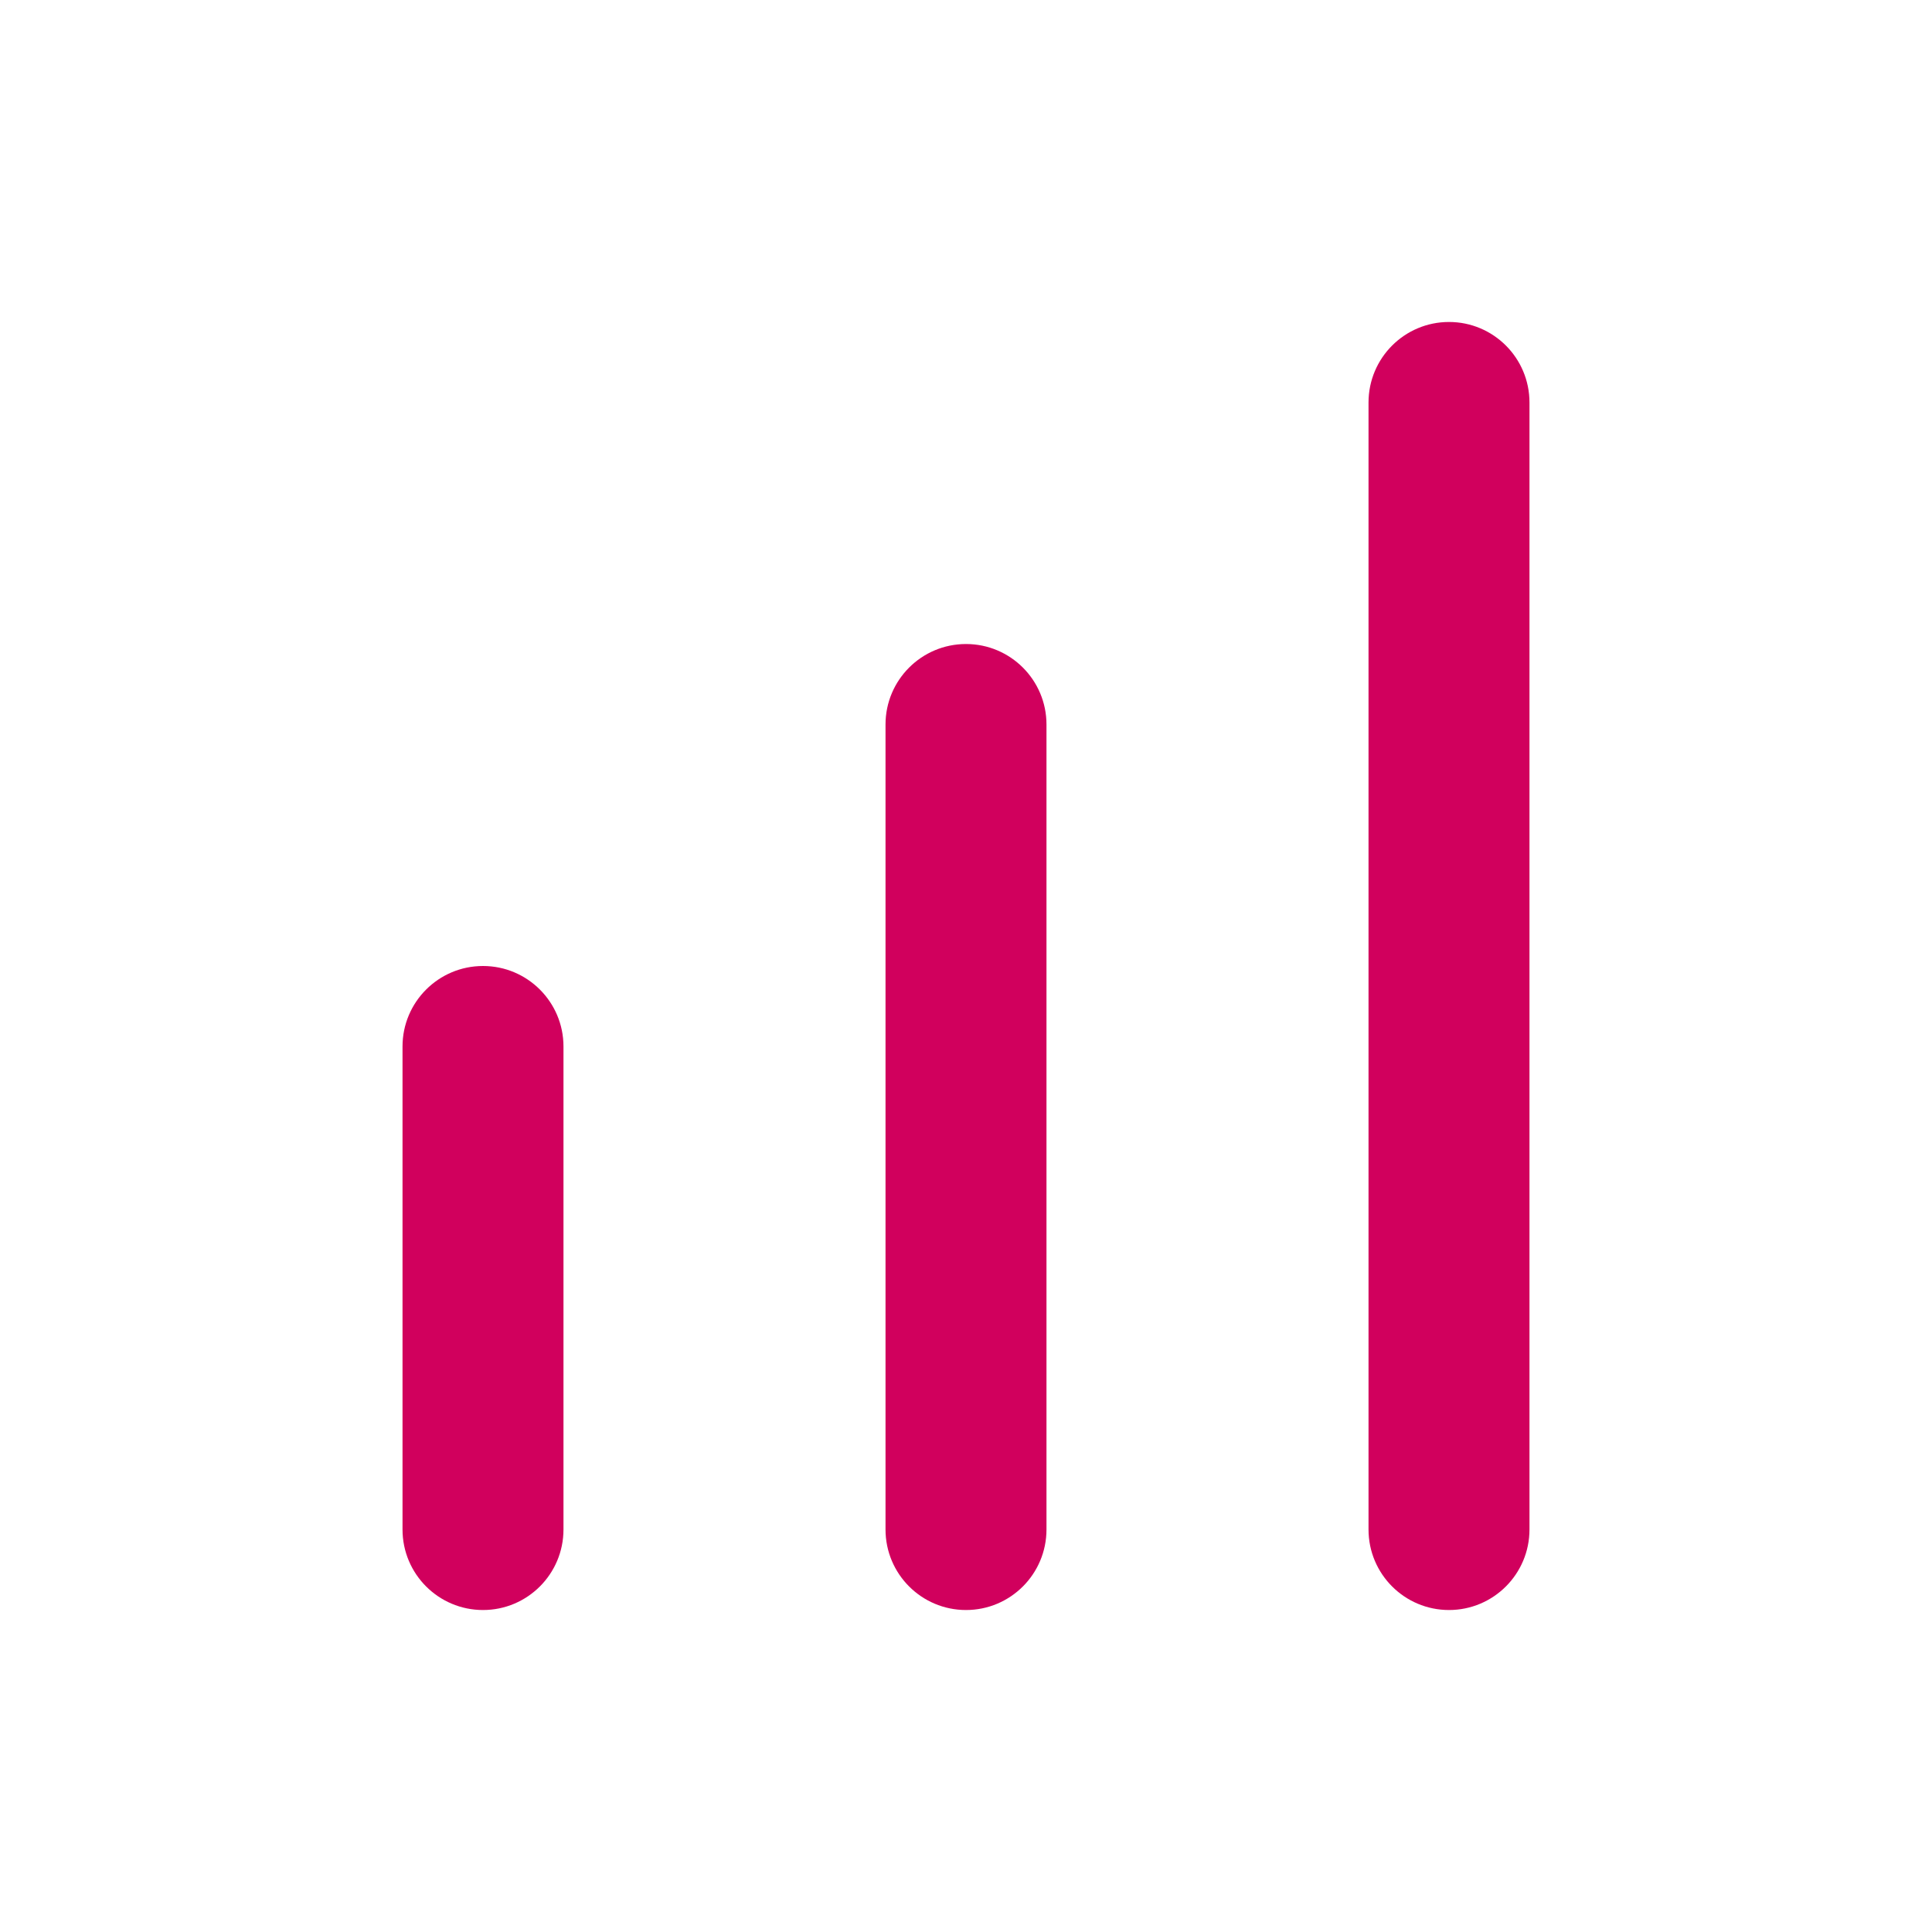
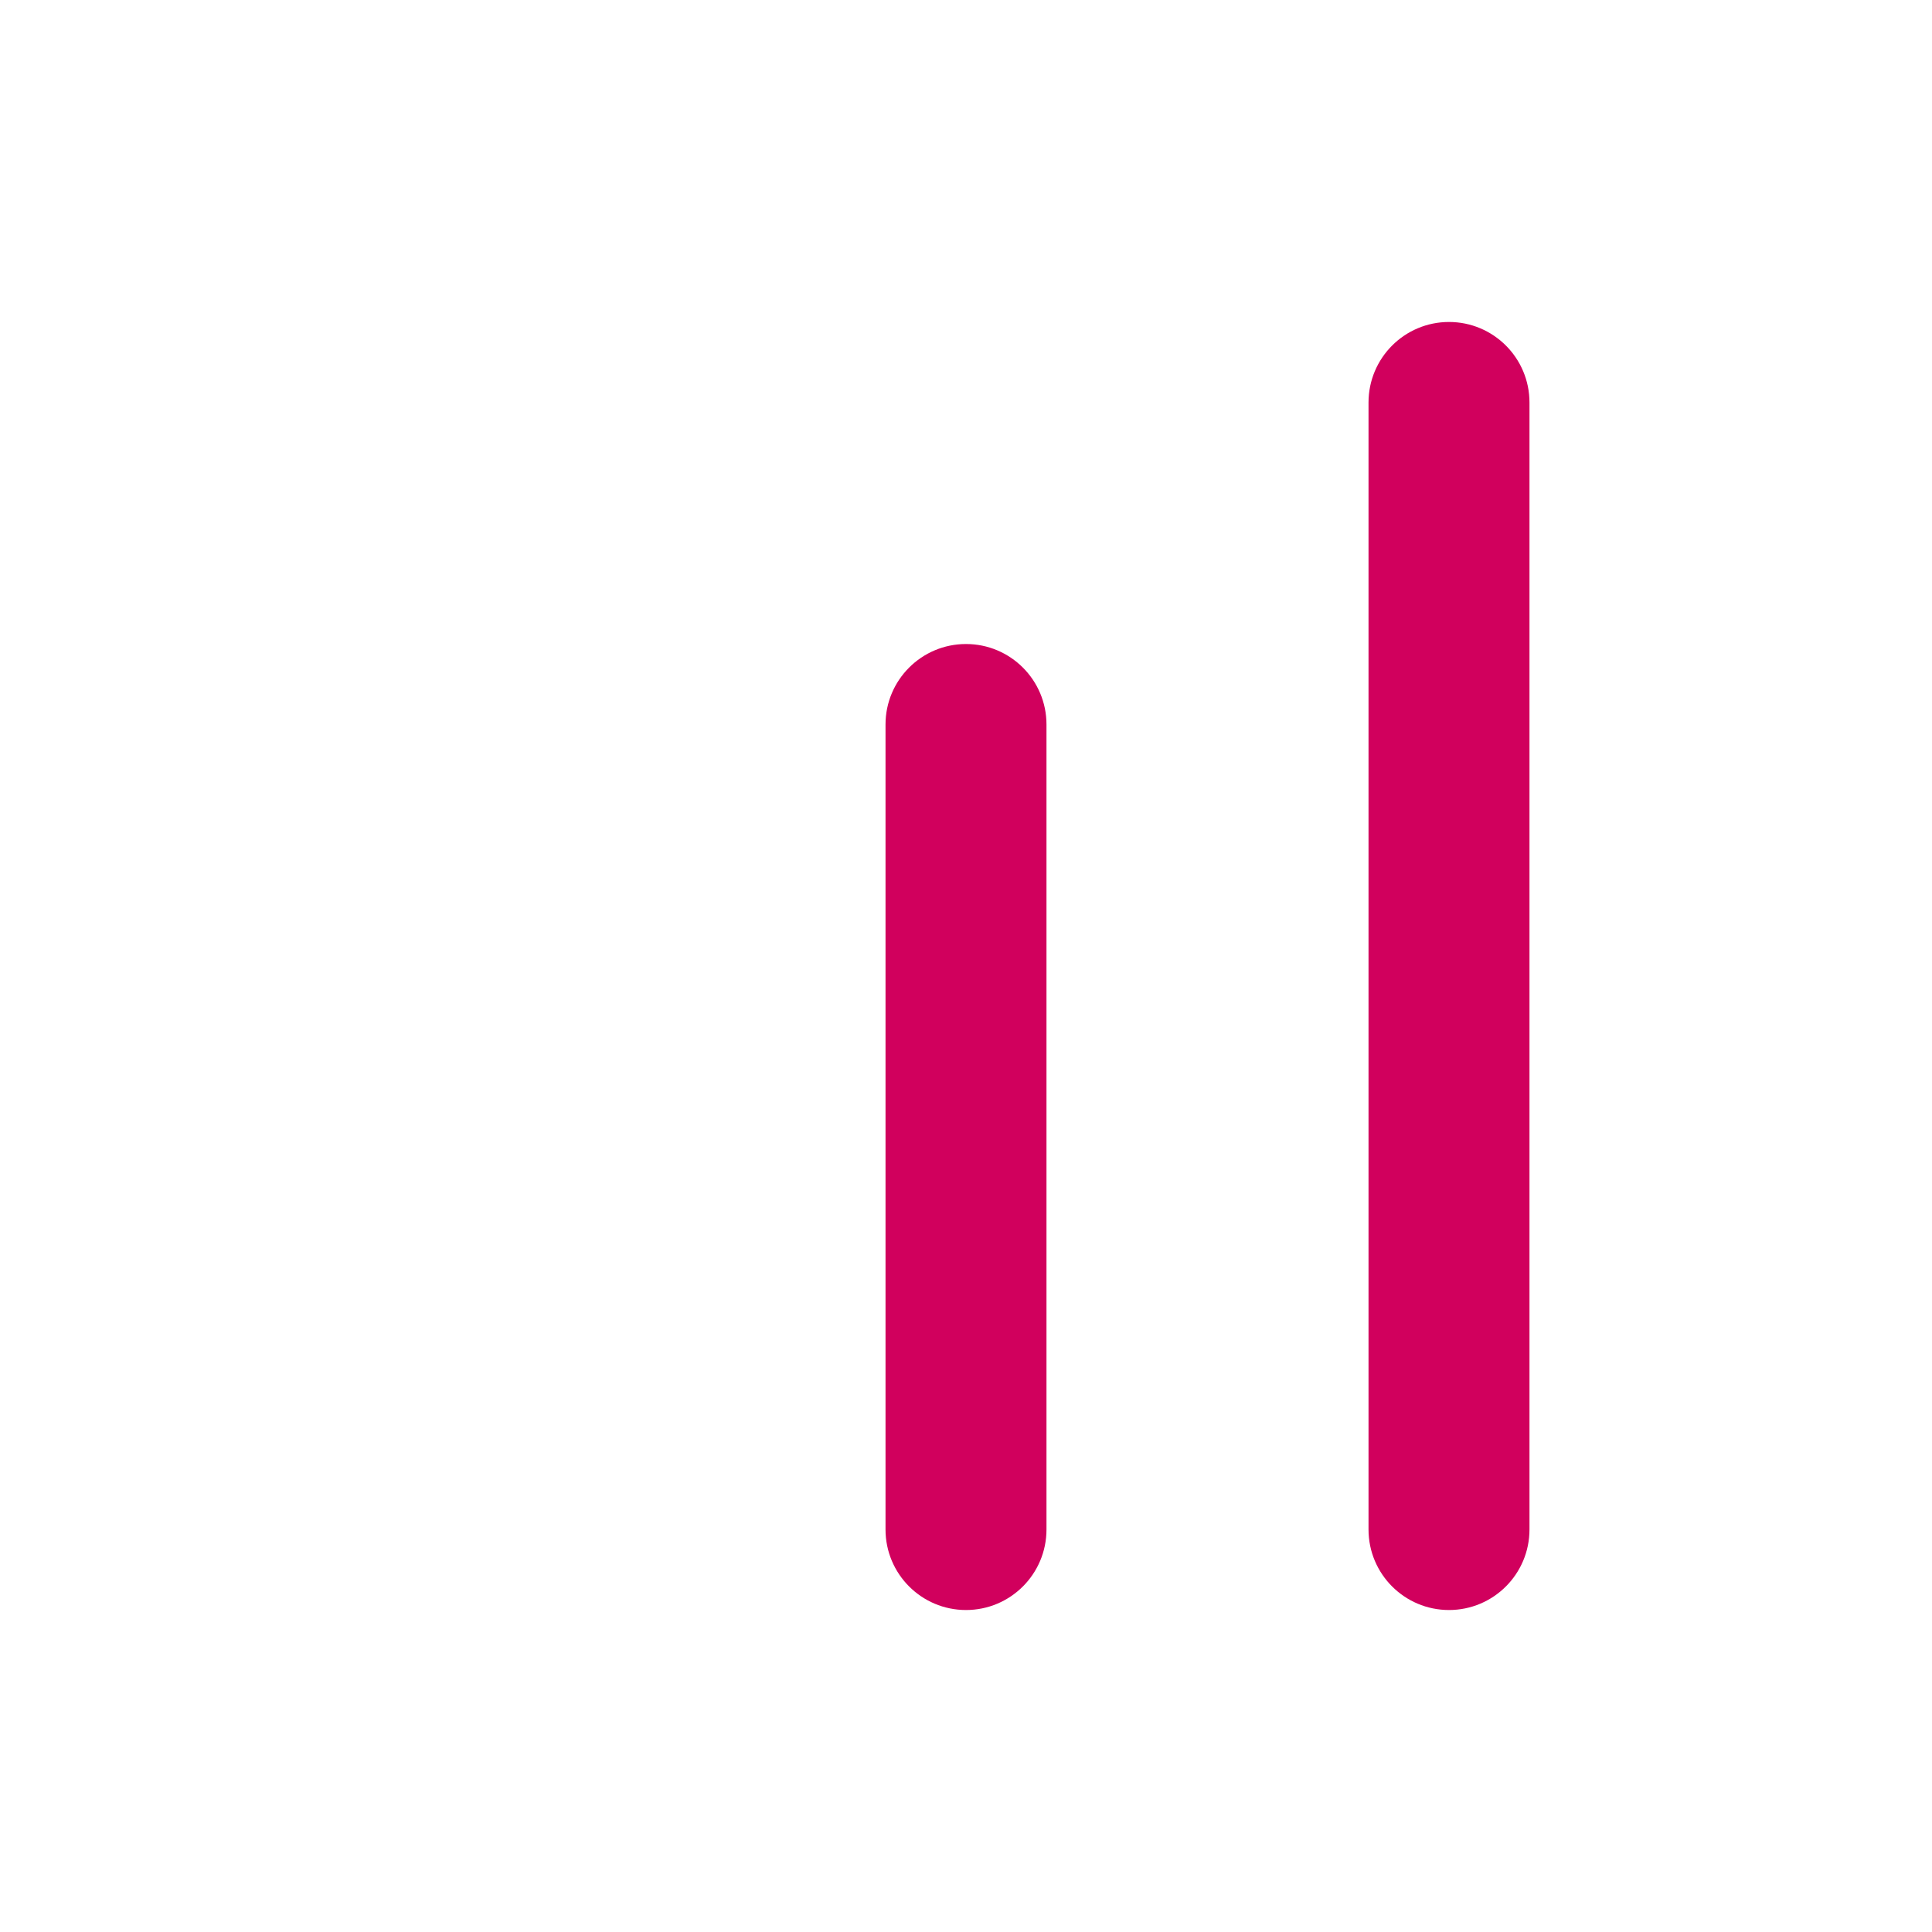
<svg xmlns="http://www.w3.org/2000/svg" width="32" height="32" viewBox="0 0 32 32" fill="none">
  <path d="M24 5.333C23.264 5.333 22.667 5.93 22.667 6.667V25.333C22.667 26.07 23.264 26.667 24 26.667C24.736 26.667 25.333 26.07 25.333 25.333V6.667C25.333 5.93 24.736 5.333 24 5.333Z" fill="#D1005D" />
  <path d="M14.667 12C14.667 11.264 15.264 10.667 16 10.667C16.736 10.667 17.333 11.264 17.333 12V25.333C17.333 26.07 16.736 26.667 16 26.667C15.264 26.667 14.667 26.07 14.667 25.333V12Z" fill="#D1005D" />
-   <path d="M6.667 17.333C6.667 16.597 7.264 16 8 16C8.736 16 9.333 16.597 9.333 17.333V25.333C9.333 26.07 8.736 26.667 8 26.667C7.264 26.667 6.667 26.07 6.667 25.333V17.333Z" fill="#D1005D" />
</svg>